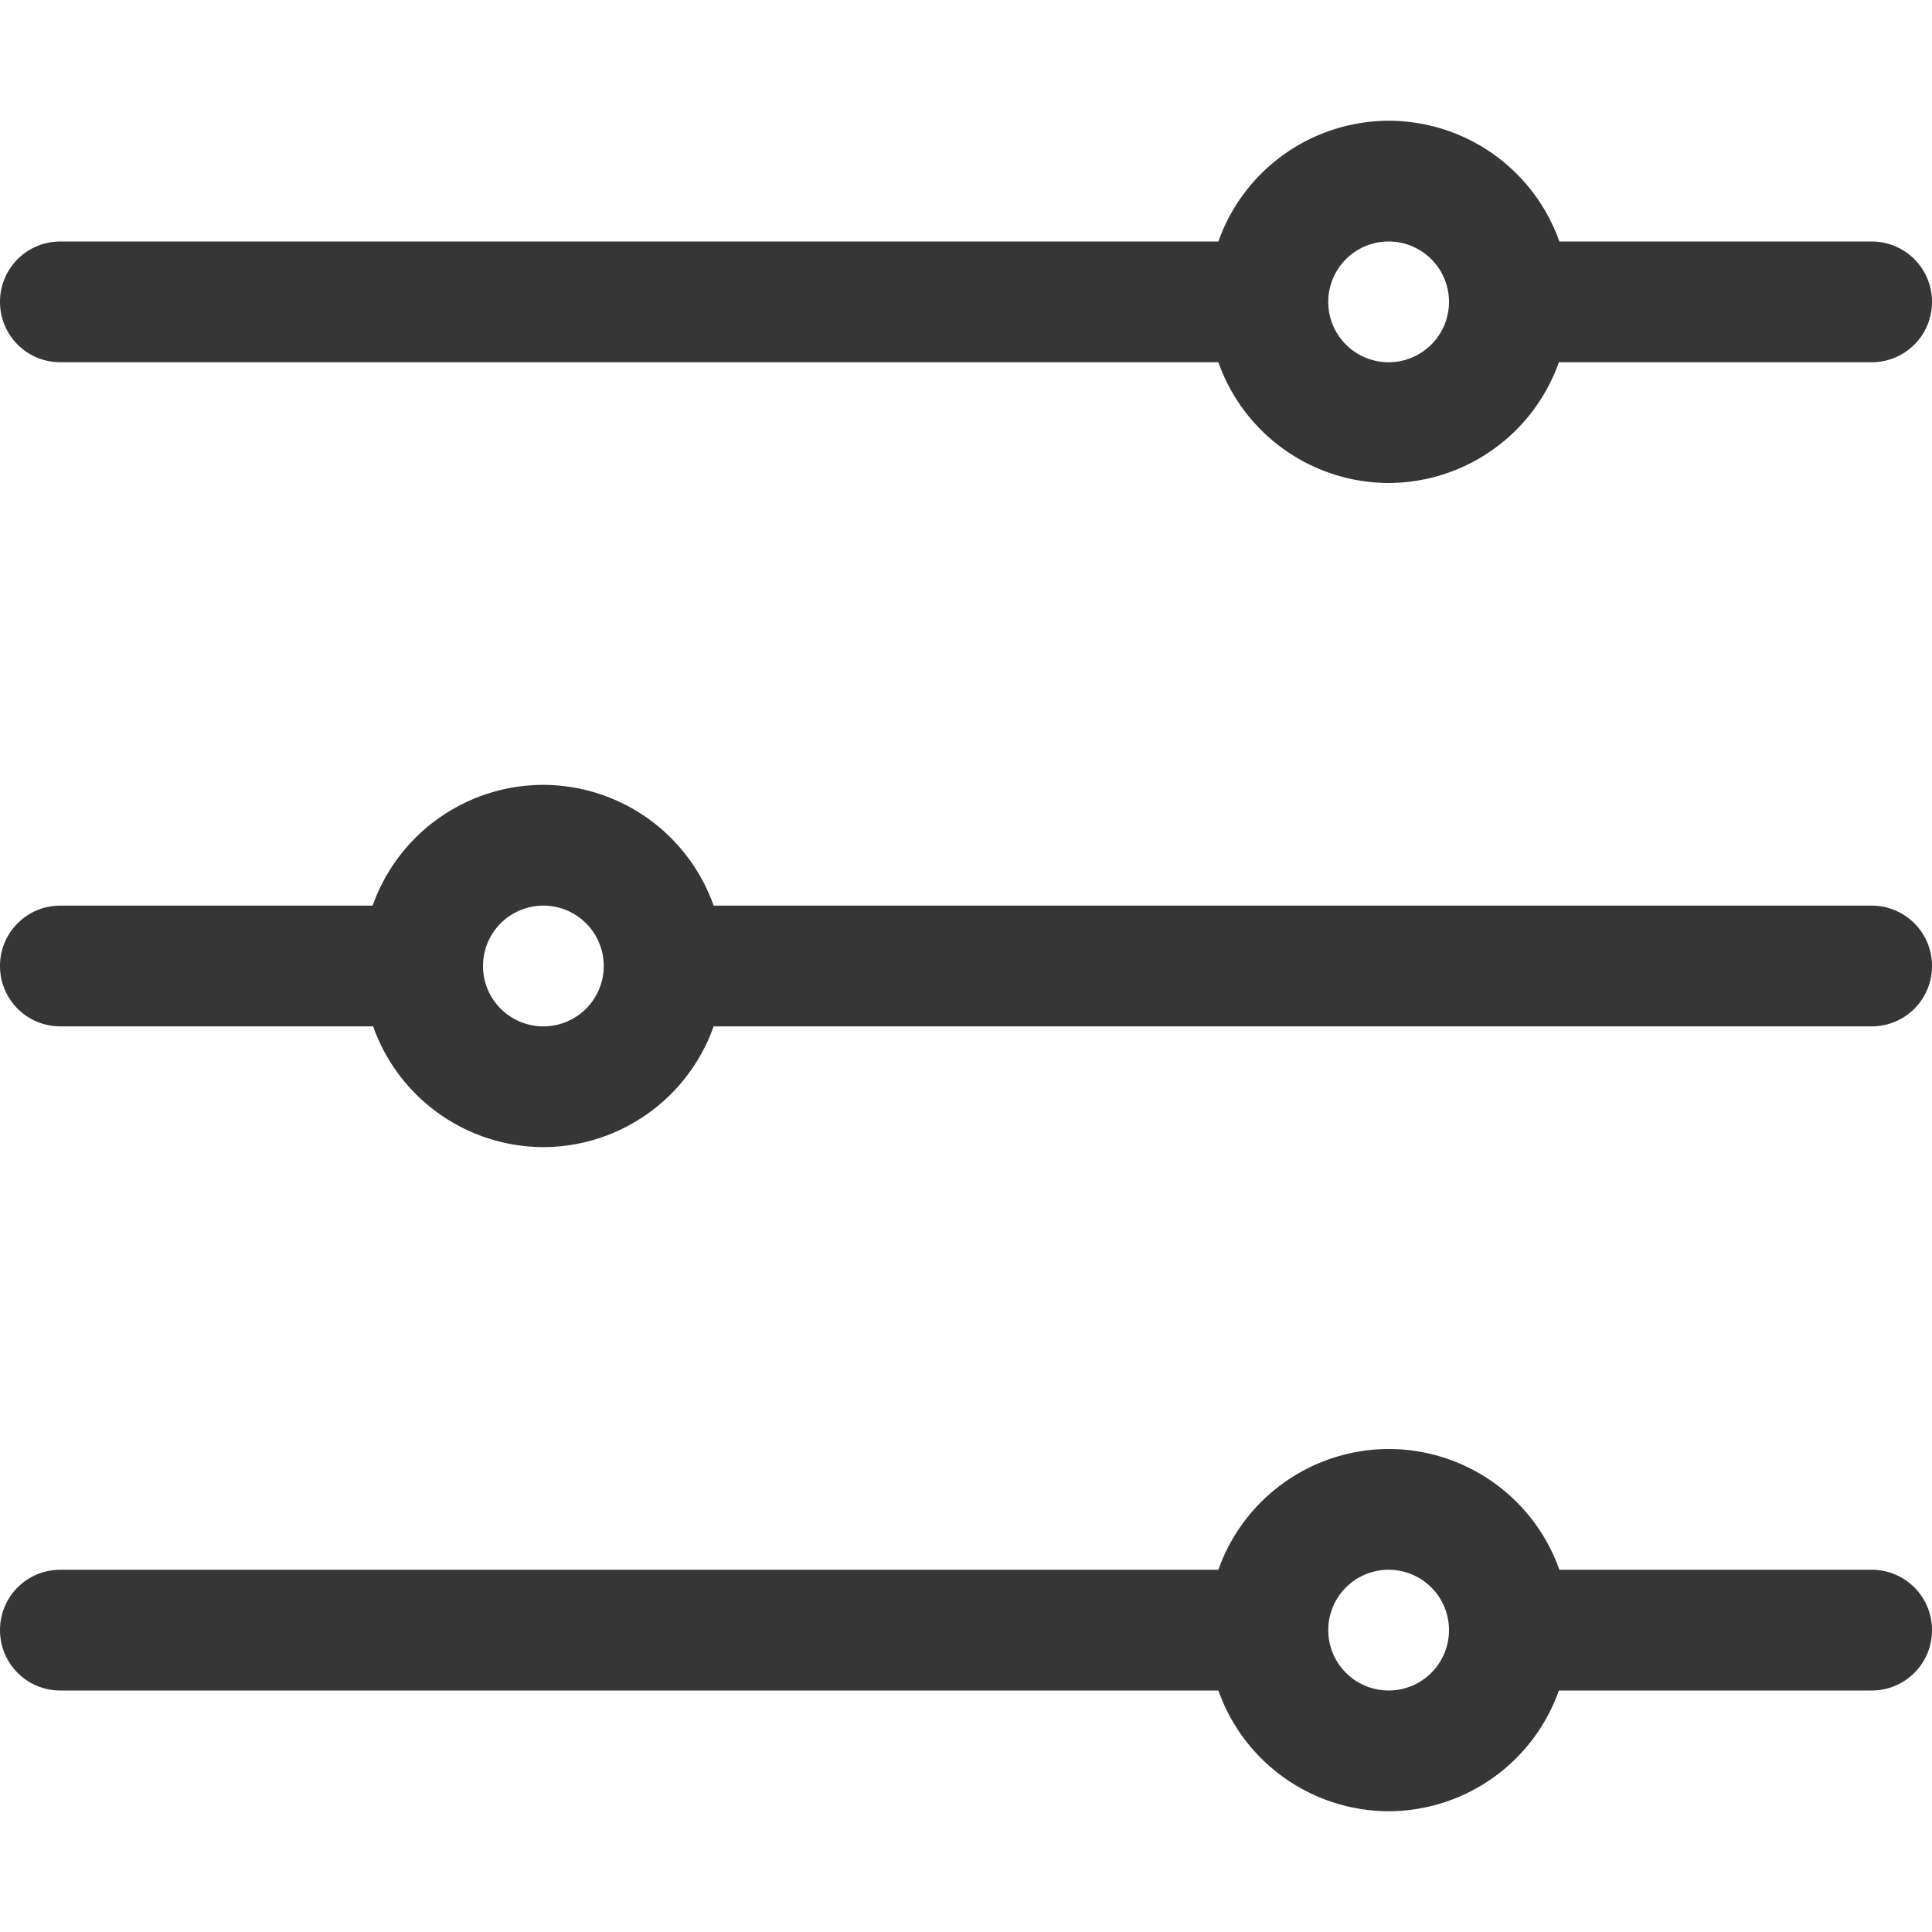
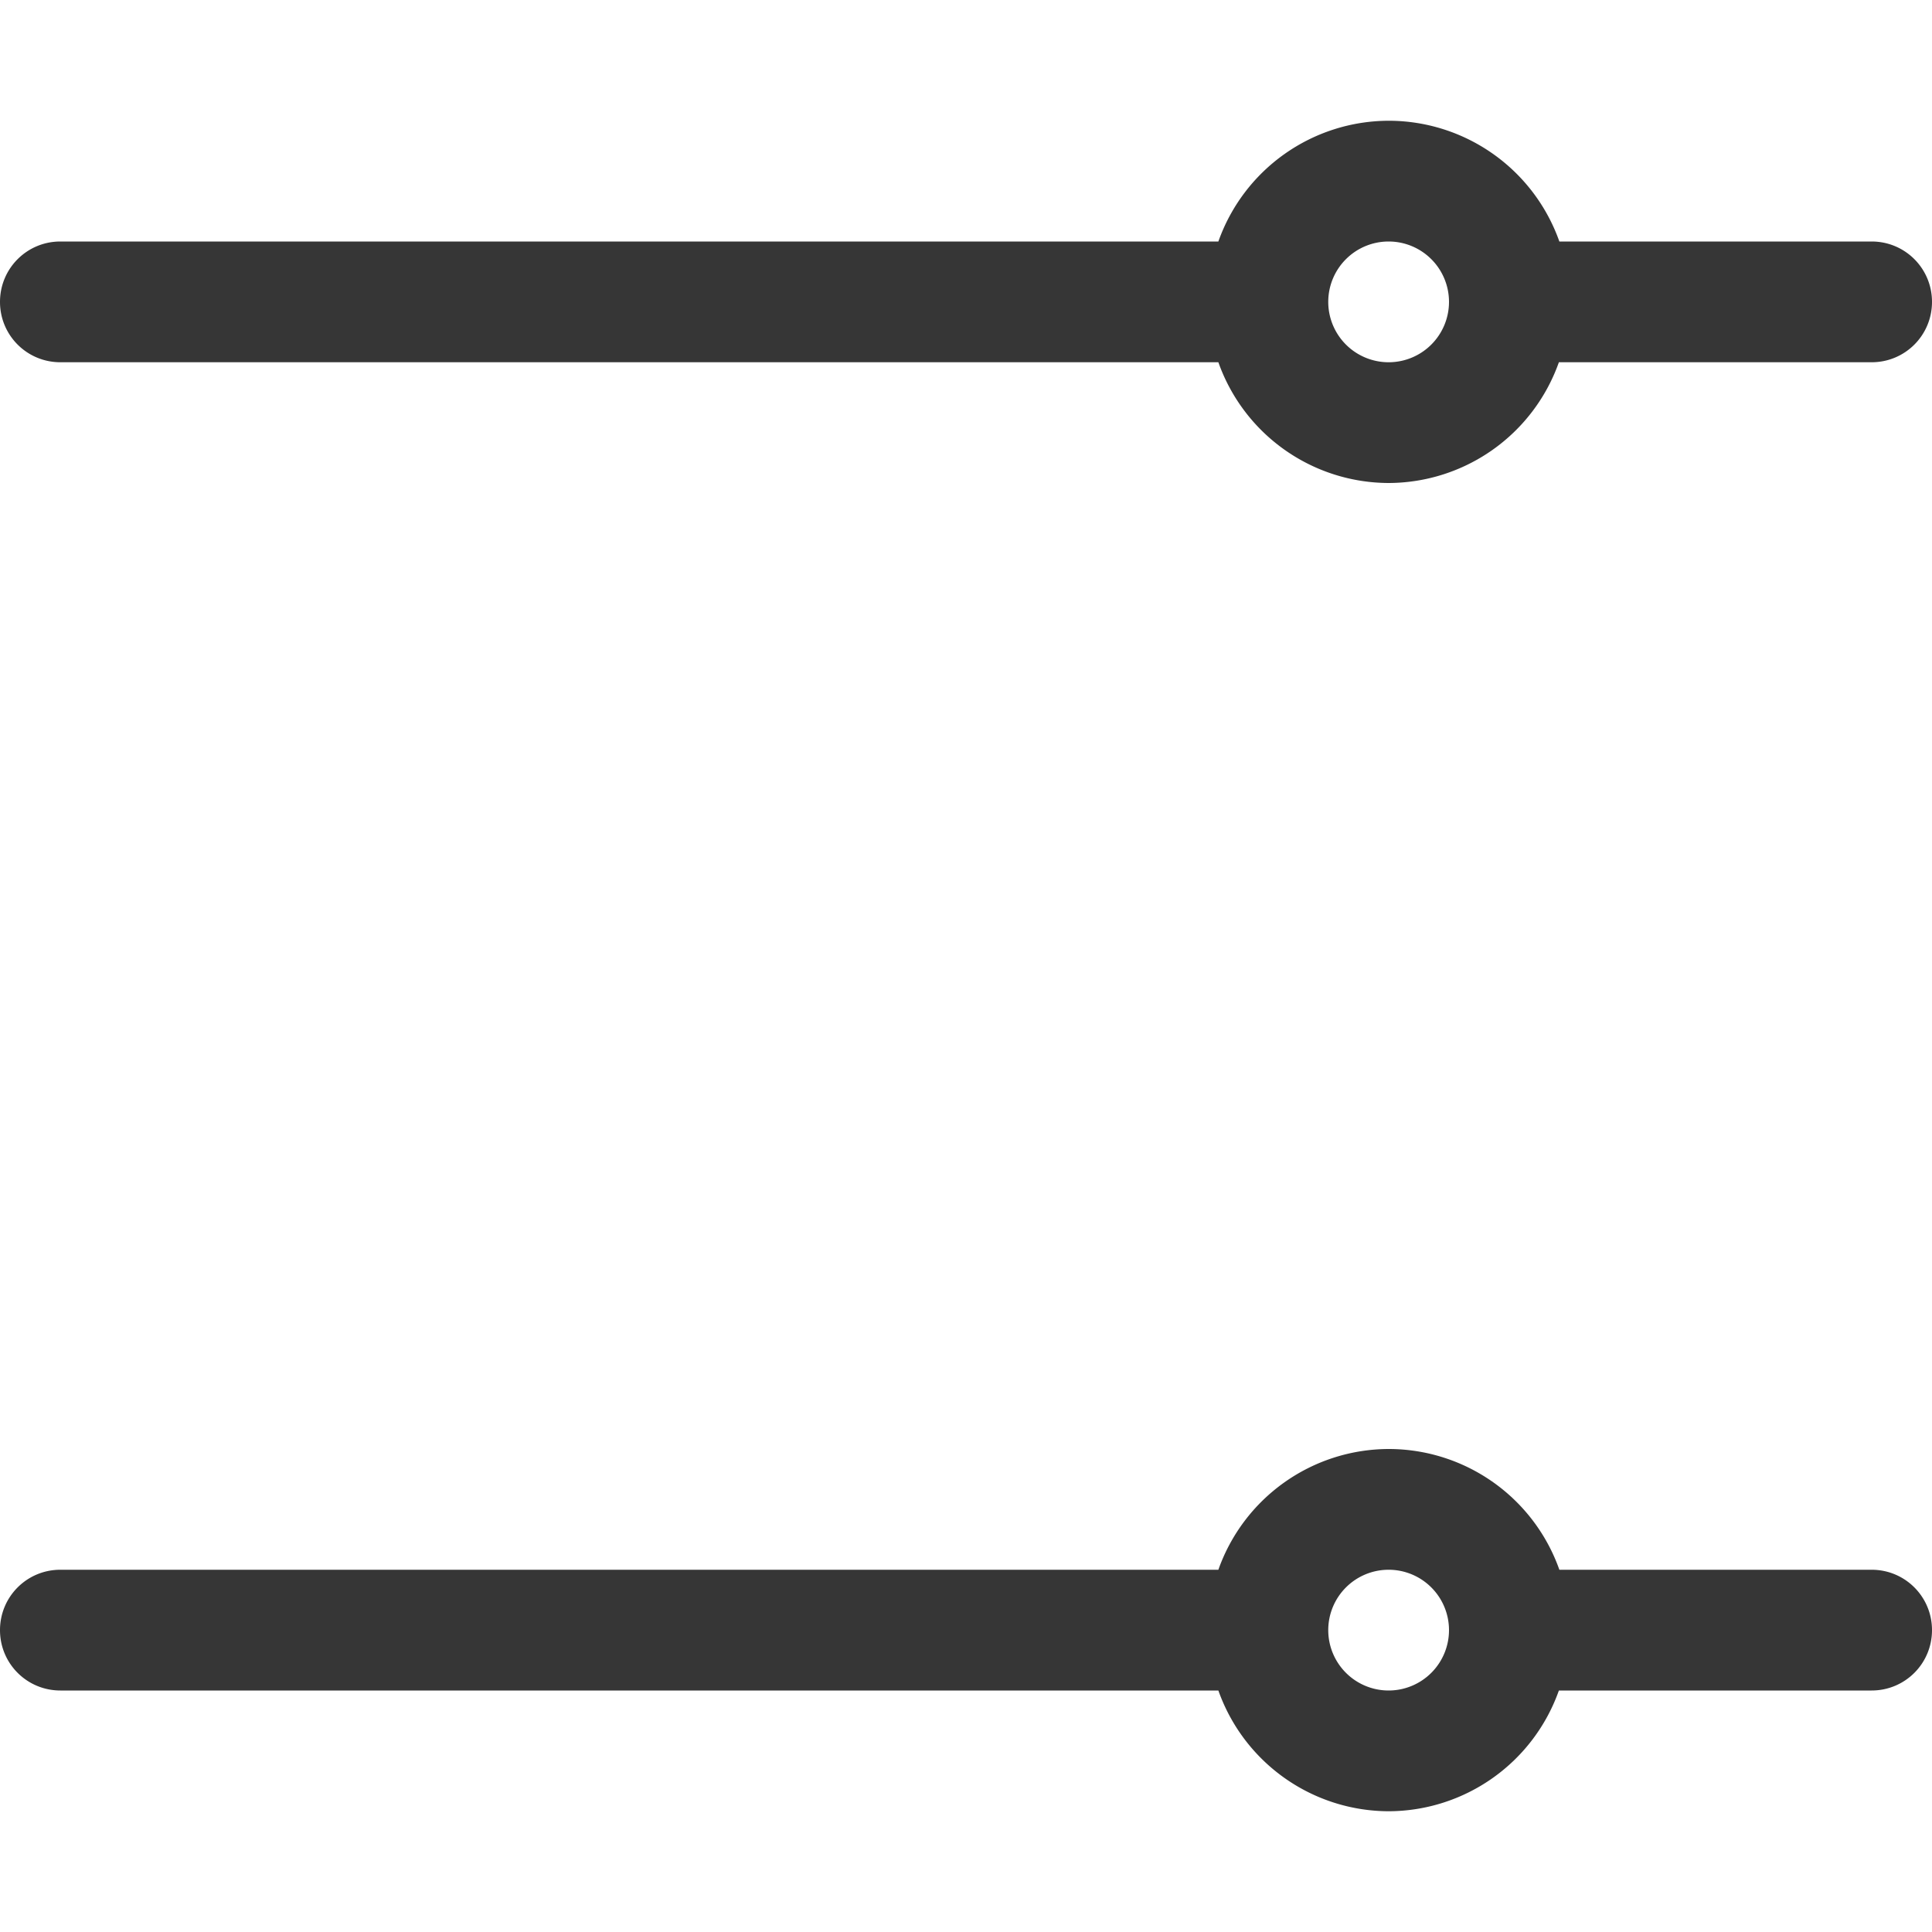
<svg xmlns="http://www.w3.org/2000/svg" width="16" height="16" version="1.1" viewBox="0 0 16 16">
  <defs>
    <style id="current-color-scheme" type="text/css">.ColorScheme-Text { color:#363636; } .ColorScheme-Highlight { color:#5294e2; }</style>
  </defs>
  <path style="fill:currentColor" class="ColorScheme-Text" d="m11.5 1a1.5 1.5 0 0 0-1.41 1h-9.59c-0.277 0-0.5 0.223-0.5 0.5s0.223 0.5 0.5 0.5h9.59a1.5 1.5 0 0 0 1.41 1 1.5 1.5 0 0 0 1.41-1h2.59c0.277 0 0.5-0.223 0.5-0.5s-0.223-0.5-0.5-0.5h-2.586a1.5 1.5 0 0 0-1.414-1zm0 1a0.5 0.5 0 0 1 0.5 0.5 0.5 0.5 0 0 1-0.5 0.5 0.5 0.5 0 0 1-0.5-0.5 0.5 0.5 0 0 1 0.5-0.5z" />
-   <path style="fill:currentColor" class="ColorScheme-Text" d="m4.5 6.5a1.5 1.5 0 0 1 1.41 1h9.59c0.277 0 0.5 0.223 0.5 0.5s-0.223 0.5-0.5 0.5h-9.59a1.5 1.5 0 0 1-1.41 1 1.5 1.5 0 0 1-1.41-1h-2.59c-0.277 0-0.5-0.223-0.5-0.5s0.223-0.5 0.5-0.5h2.586a1.5 1.5 0 0 1 1.414-1zm0 1a0.5 0.5 0 0 0-0.5 0.5 0.5 0.5 0 0 0 0.5 0.5 0.5 0.5 0 0 0 0.5-0.5 0.5 0.5 0 0 0-0.5-0.5z" />
  <path style="fill:currentColor" class="ColorScheme-Text" d="m11.5 12a1.5 1.5 0 0 0-1.41 1h-9.59c-0.277 0-0.5 0.223-0.5 0.5s0.223 0.5 0.5 0.5h9.59a1.5 1.5 0 0 0 1.41 1 1.5 1.5 0 0 0 1.41-1h2.59c0.277 0 0.5-0.223 0.5-0.5s-0.223-0.5-0.5-0.5h-2.586a1.5 1.5 0 0 0-1.414-1zm0 1a0.5 0.5 0 0 1 0.5 0.5 0.5 0.5 0 0 1-0.5 0.5 0.5 0.5 0 0 1-0.5-0.5 0.5 0.5 0 0 1 0.5-0.5z" />
</svg>